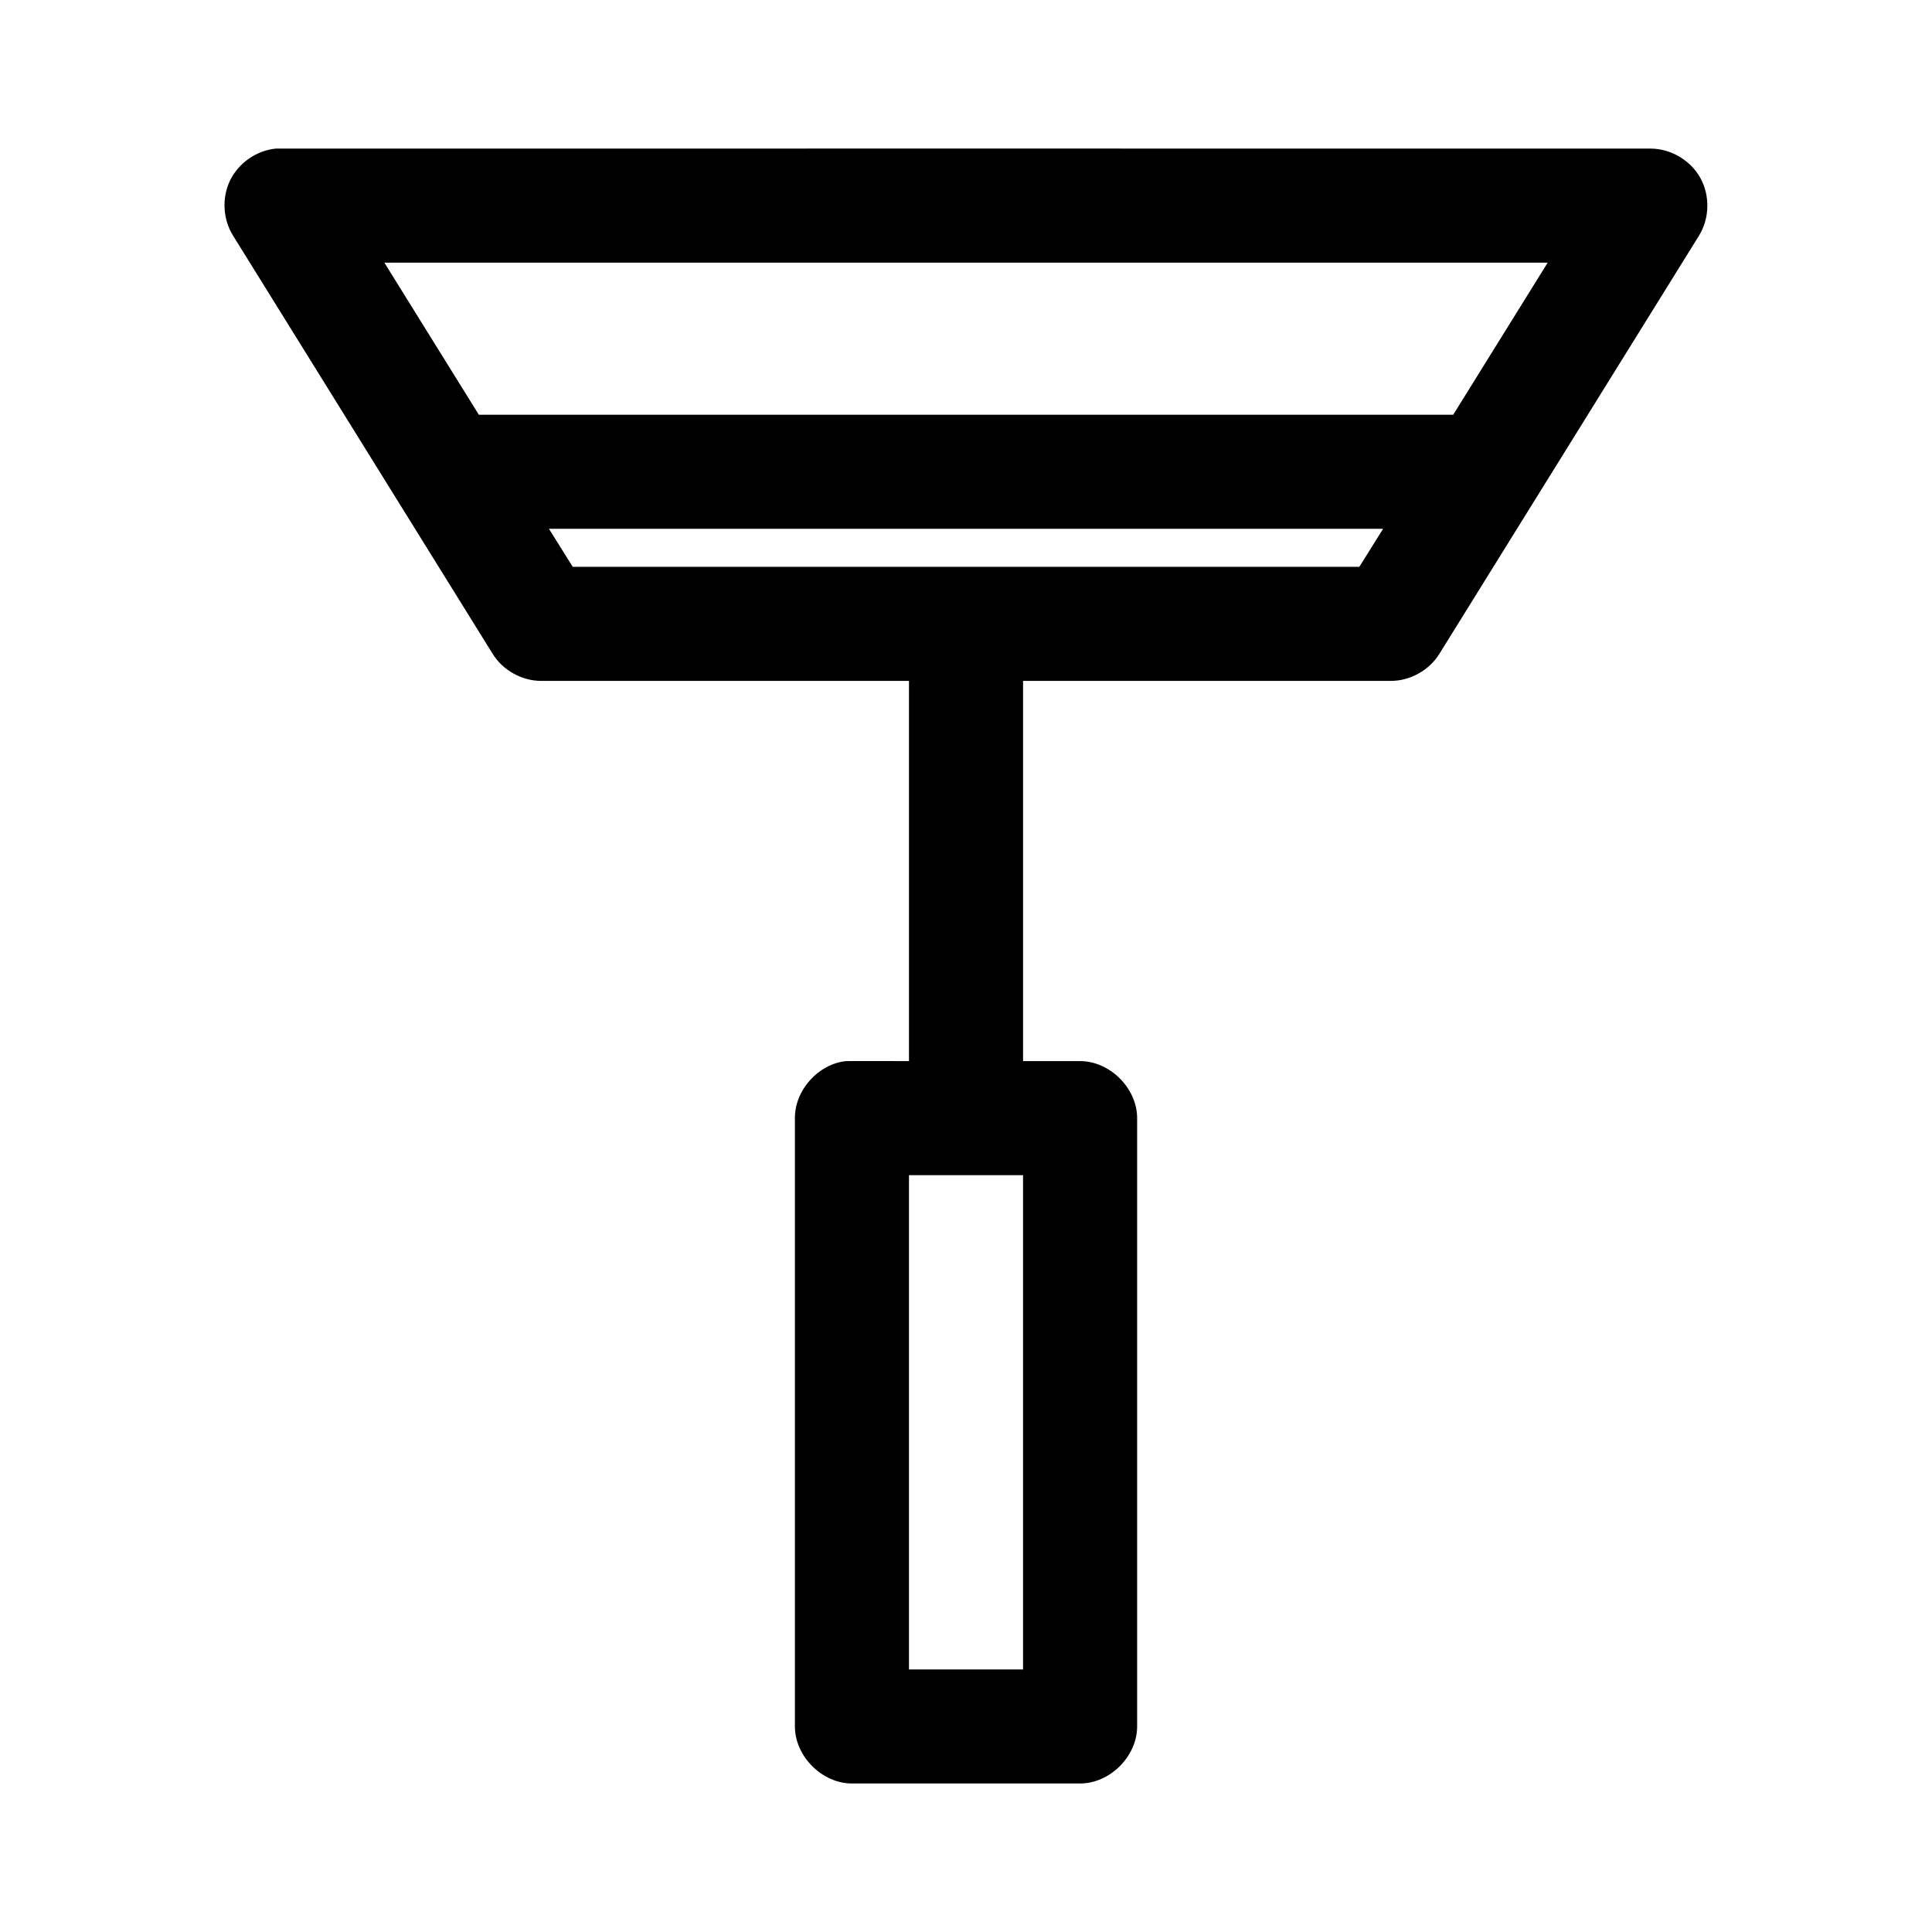
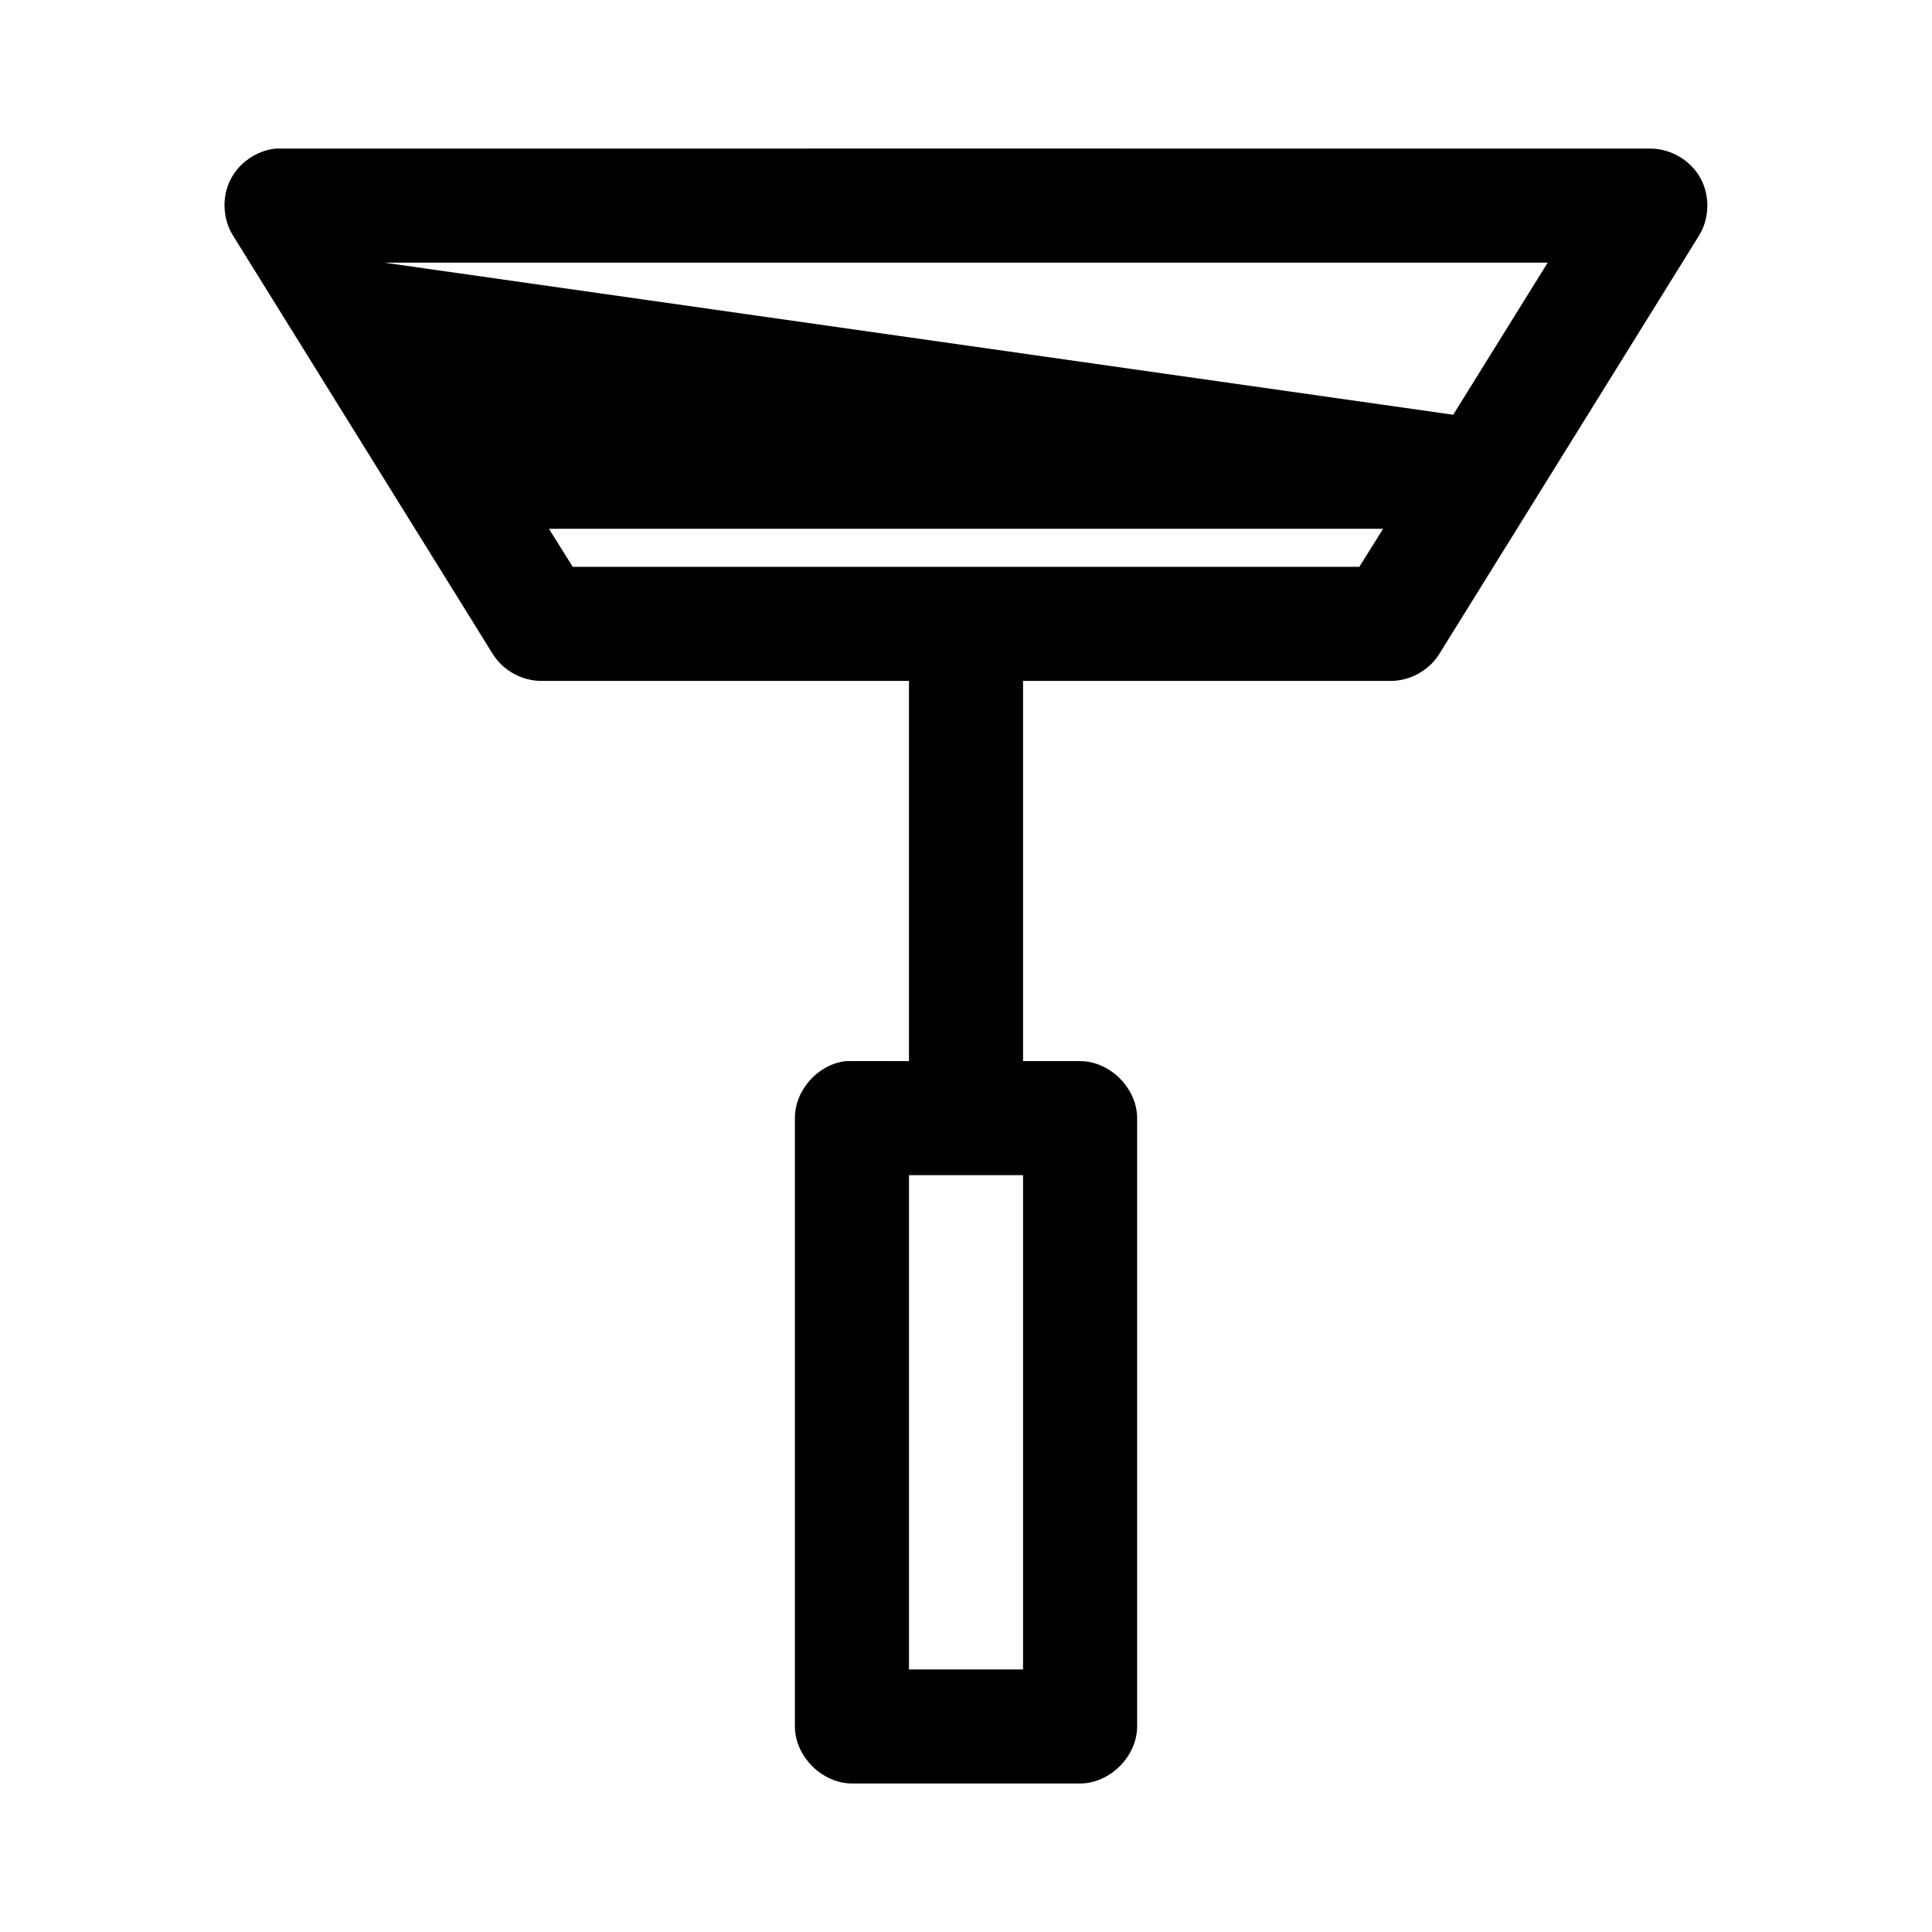
<svg xmlns="http://www.w3.org/2000/svg" fill="#000000" width="800px" height="800px" version="1.1" viewBox="144 144 512 512">
-   <path d="m217.05 183.38c-5.074 0.512-9.781 3.781-12.035 8.352-2.254 4.57-1.98 10.297 0.699 14.633l68.805 110.84c2.688 4.402 7.754 7.246 12.91 7.242h97.461v100.76s-16.164-0.051-16.691 0c-7.375 0.773-13.582 7.699-13.539 15.113v161.21c0 7.914 7.199 15.113 15.117 15.113h60.461c7.914 0 15.113-7.199 15.117-15.113v-161.21c0-7.914-7.199-15.113-15.117-15.113h-15.117v-100.76h97.461c5.156 0.004 10.227-2.84 12.91-7.242l68.812-110.84c2.781-4.559 2.887-10.617 0.273-15.273-2.613-4.652-7.848-7.715-13.184-7.715 0 0-363.82-0.023-364.34 0zm28.812 30.227h308.29l-25.035 40.305h-258.22zm43.613 70.531h221.06l-6.297 10.074h-208.46zm95.414 171.29h30.23v130.99h-30.23z" />
+   <path d="m217.05 183.38c-5.074 0.512-9.781 3.781-12.035 8.352-2.254 4.57-1.98 10.297 0.699 14.633l68.805 110.84c2.688 4.402 7.754 7.246 12.91 7.242h97.461v100.76s-16.164-0.051-16.691 0c-7.375 0.773-13.582 7.699-13.539 15.113v161.21c0 7.914 7.199 15.113 15.117 15.113h60.461c7.914 0 15.113-7.199 15.117-15.113v-161.21c0-7.914-7.199-15.113-15.117-15.113h-15.117v-100.76h97.461c5.156 0.004 10.227-2.84 12.91-7.242l68.812-110.84c2.781-4.559 2.887-10.617 0.273-15.273-2.613-4.652-7.848-7.715-13.184-7.715 0 0-363.82-0.023-364.34 0zm28.812 30.227h308.29l-25.035 40.305zm43.613 70.531h221.06l-6.297 10.074h-208.46zm95.414 171.29h30.23v130.99h-30.23z" />
</svg>